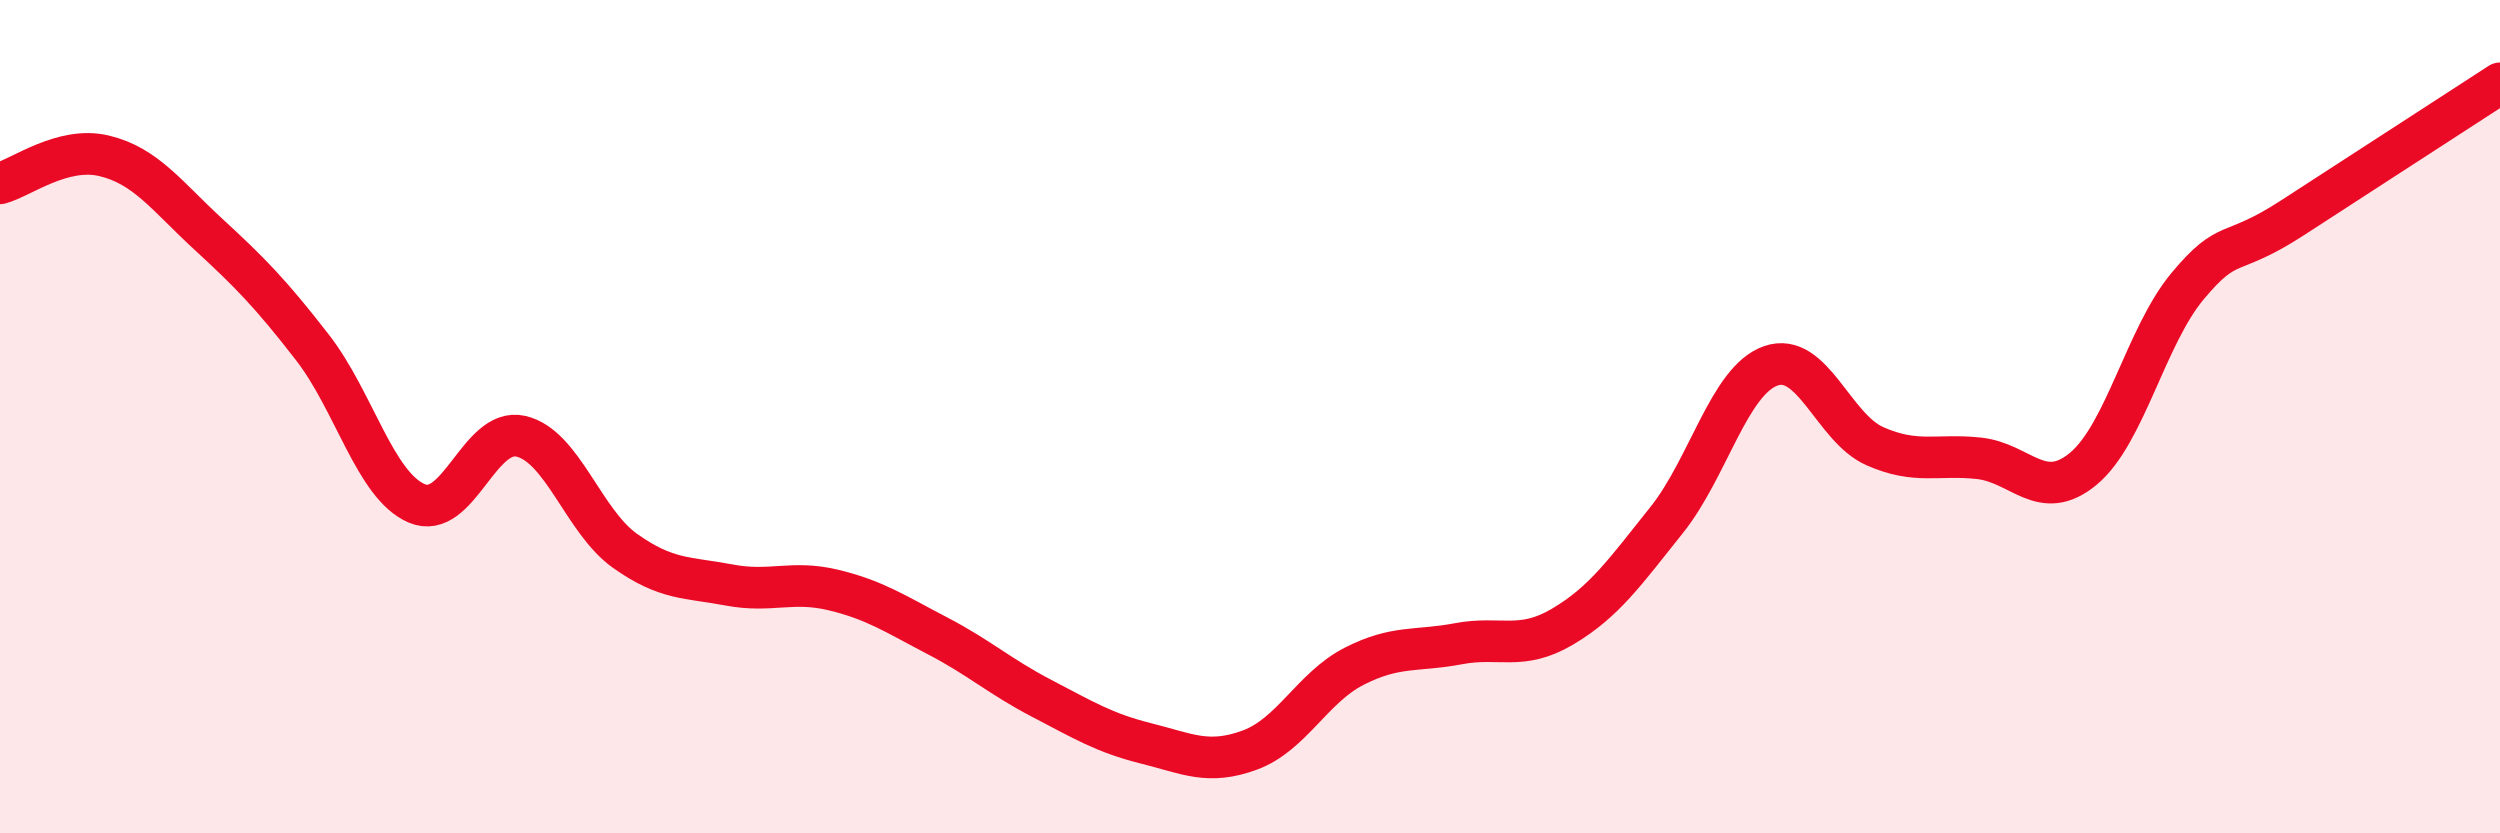
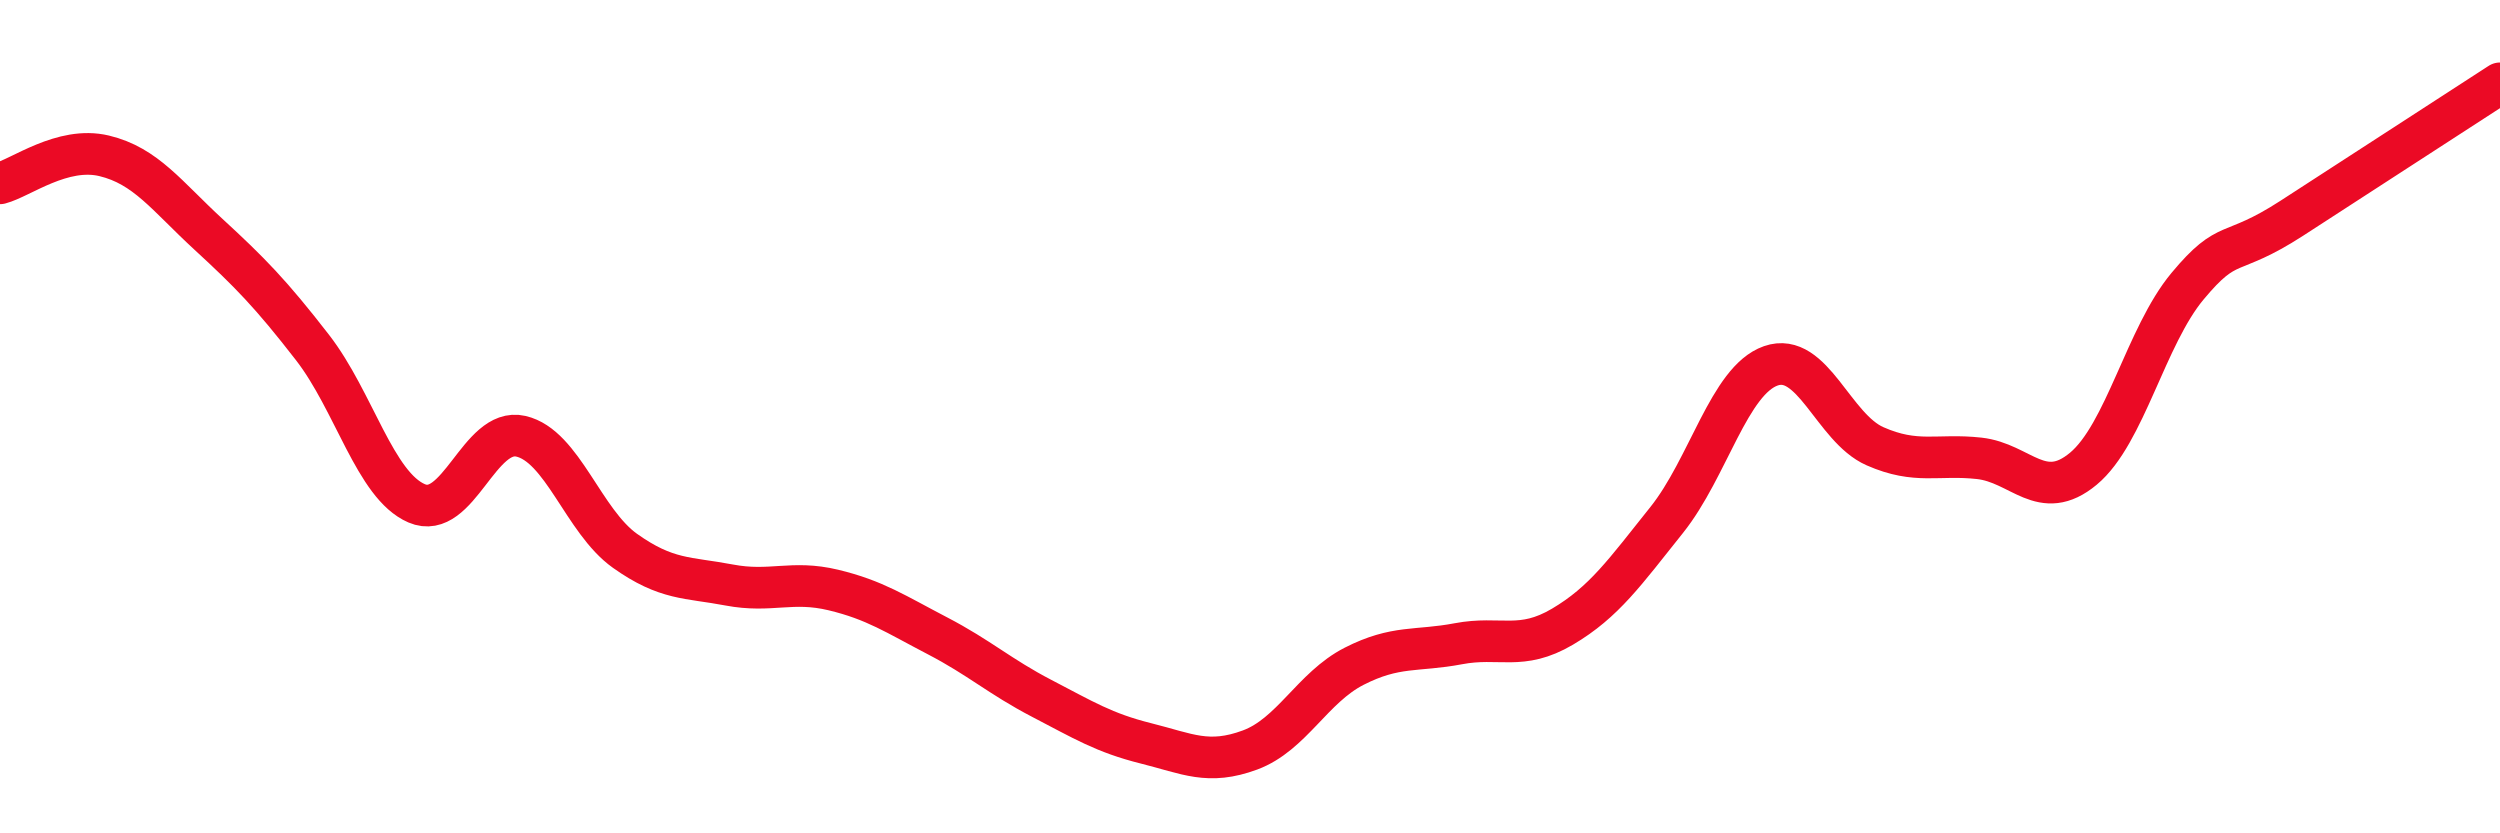
<svg xmlns="http://www.w3.org/2000/svg" width="60" height="20" viewBox="0 0 60 20">
-   <path d="M 0,4.4 C 0.5,4.27 1.5,3.5 2.5,3.74 C 3.5,3.98 4,4.7 5,5.62 C 6,6.54 6.5,7.05 7.5,8.34 C 8.5,9.63 9,11.65 10,12.08 C 11,12.51 11.5,10.24 12.5,10.47 C 13.5,10.7 14,12.51 15,13.22 C 16,13.93 16.5,13.85 17.5,14.04 C 18.5,14.23 19,13.92 20,14.16 C 21,14.4 21.5,14.74 22.5,15.26 C 23.5,15.78 24,16.24 25,16.76 C 26,17.28 26.5,17.59 27.5,17.84 C 28.5,18.09 29,18.37 30,18 C 31,17.63 31.5,16.5 32.5,15.99 C 33.5,15.48 34,15.64 35,15.45 C 36,15.26 36.5,15.63 37.5,15.04 C 38.5,14.45 39,13.73 40,12.48 C 41,11.23 41.5,9.13 42.5,8.78 C 43.5,8.43 44,10.27 45,10.71 C 46,11.15 46.5,10.89 47.5,11 C 48.5,11.11 49,12.08 50,11.25 C 51,10.42 51.5,8.07 52.5,6.87 C 53.5,5.67 53.5,6.21 55,5.24 C 56.5,4.27 59,2.65 60,2L60 20L0 20Z" fill="#EB0A25" opacity="0.1" stroke-linecap="round" stroke-linejoin="round" />
  <path d="M 0,4.4 C 0.5,4.27 1.5,3.5 2.5,3.74 C 3.5,3.98 4,4.7 5,5.62 C 6,6.54 6.5,7.05 7.5,8.34 C 8.5,9.63 9,11.65 10,12.08 C 11,12.51 11.5,10.24 12.5,10.47 C 13.5,10.7 14,12.51 15,13.22 C 16,13.93 16.5,13.85 17.5,14.04 C 18.5,14.23 19,13.92 20,14.16 C 21,14.4 21.5,14.74 22.5,15.26 C 23.5,15.78 24,16.24 25,16.76 C 26,17.28 26.5,17.59 27.5,17.84 C 28.5,18.09 29,18.37 30,18 C 31,17.63 31.5,16.5 32.5,15.99 C 33.5,15.48 34,15.64 35,15.45 C 36,15.26 36.5,15.63 37.5,15.04 C 38.5,14.45 39,13.73 40,12.48 C 41,11.23 41.5,9.13 42.5,8.78 C 43.5,8.43 44,10.27 45,10.71 C 46,11.15 46.5,10.89 47.5,11 C 48.5,11.11 49,12.08 50,11.25 C 51,10.42 51.5,8.07 52.5,6.87 C 53.5,5.67 53.5,6.21 55,5.24 C 56.5,4.27 59,2.65 60,2" stroke="#EB0A25" stroke-width="1" fill="none" stroke-linecap="round" stroke-linejoin="round" />
</svg>